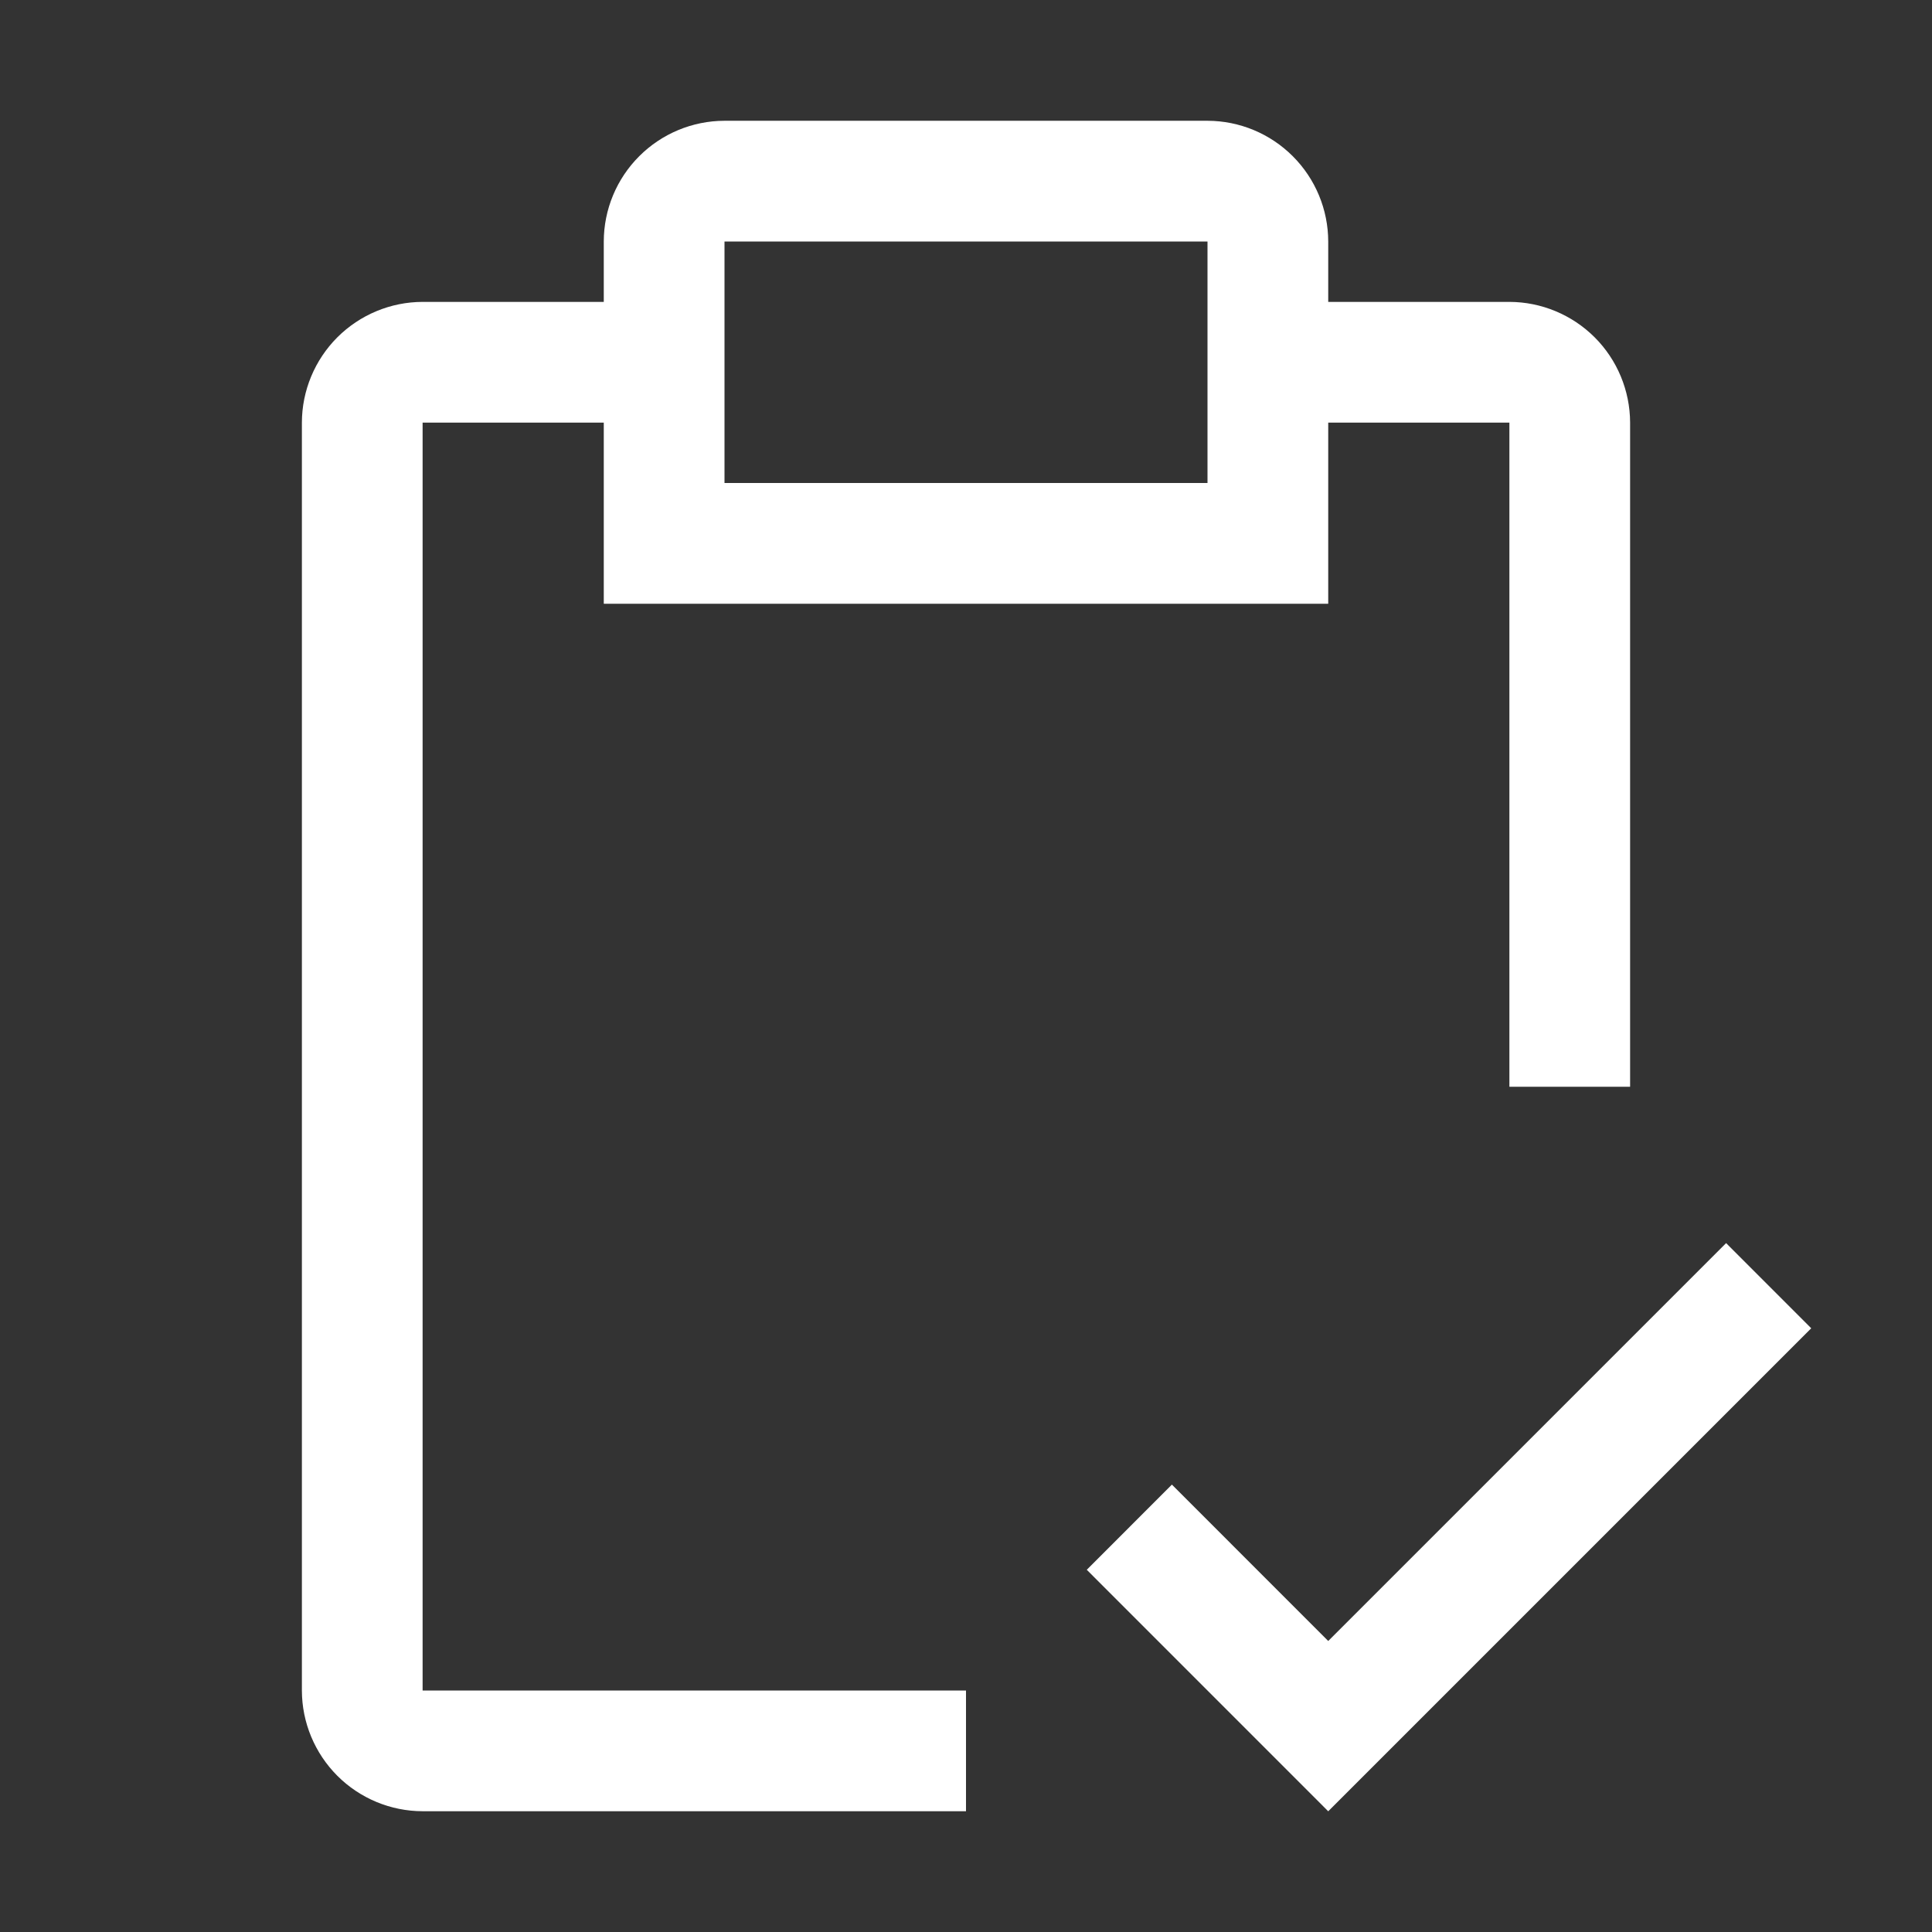
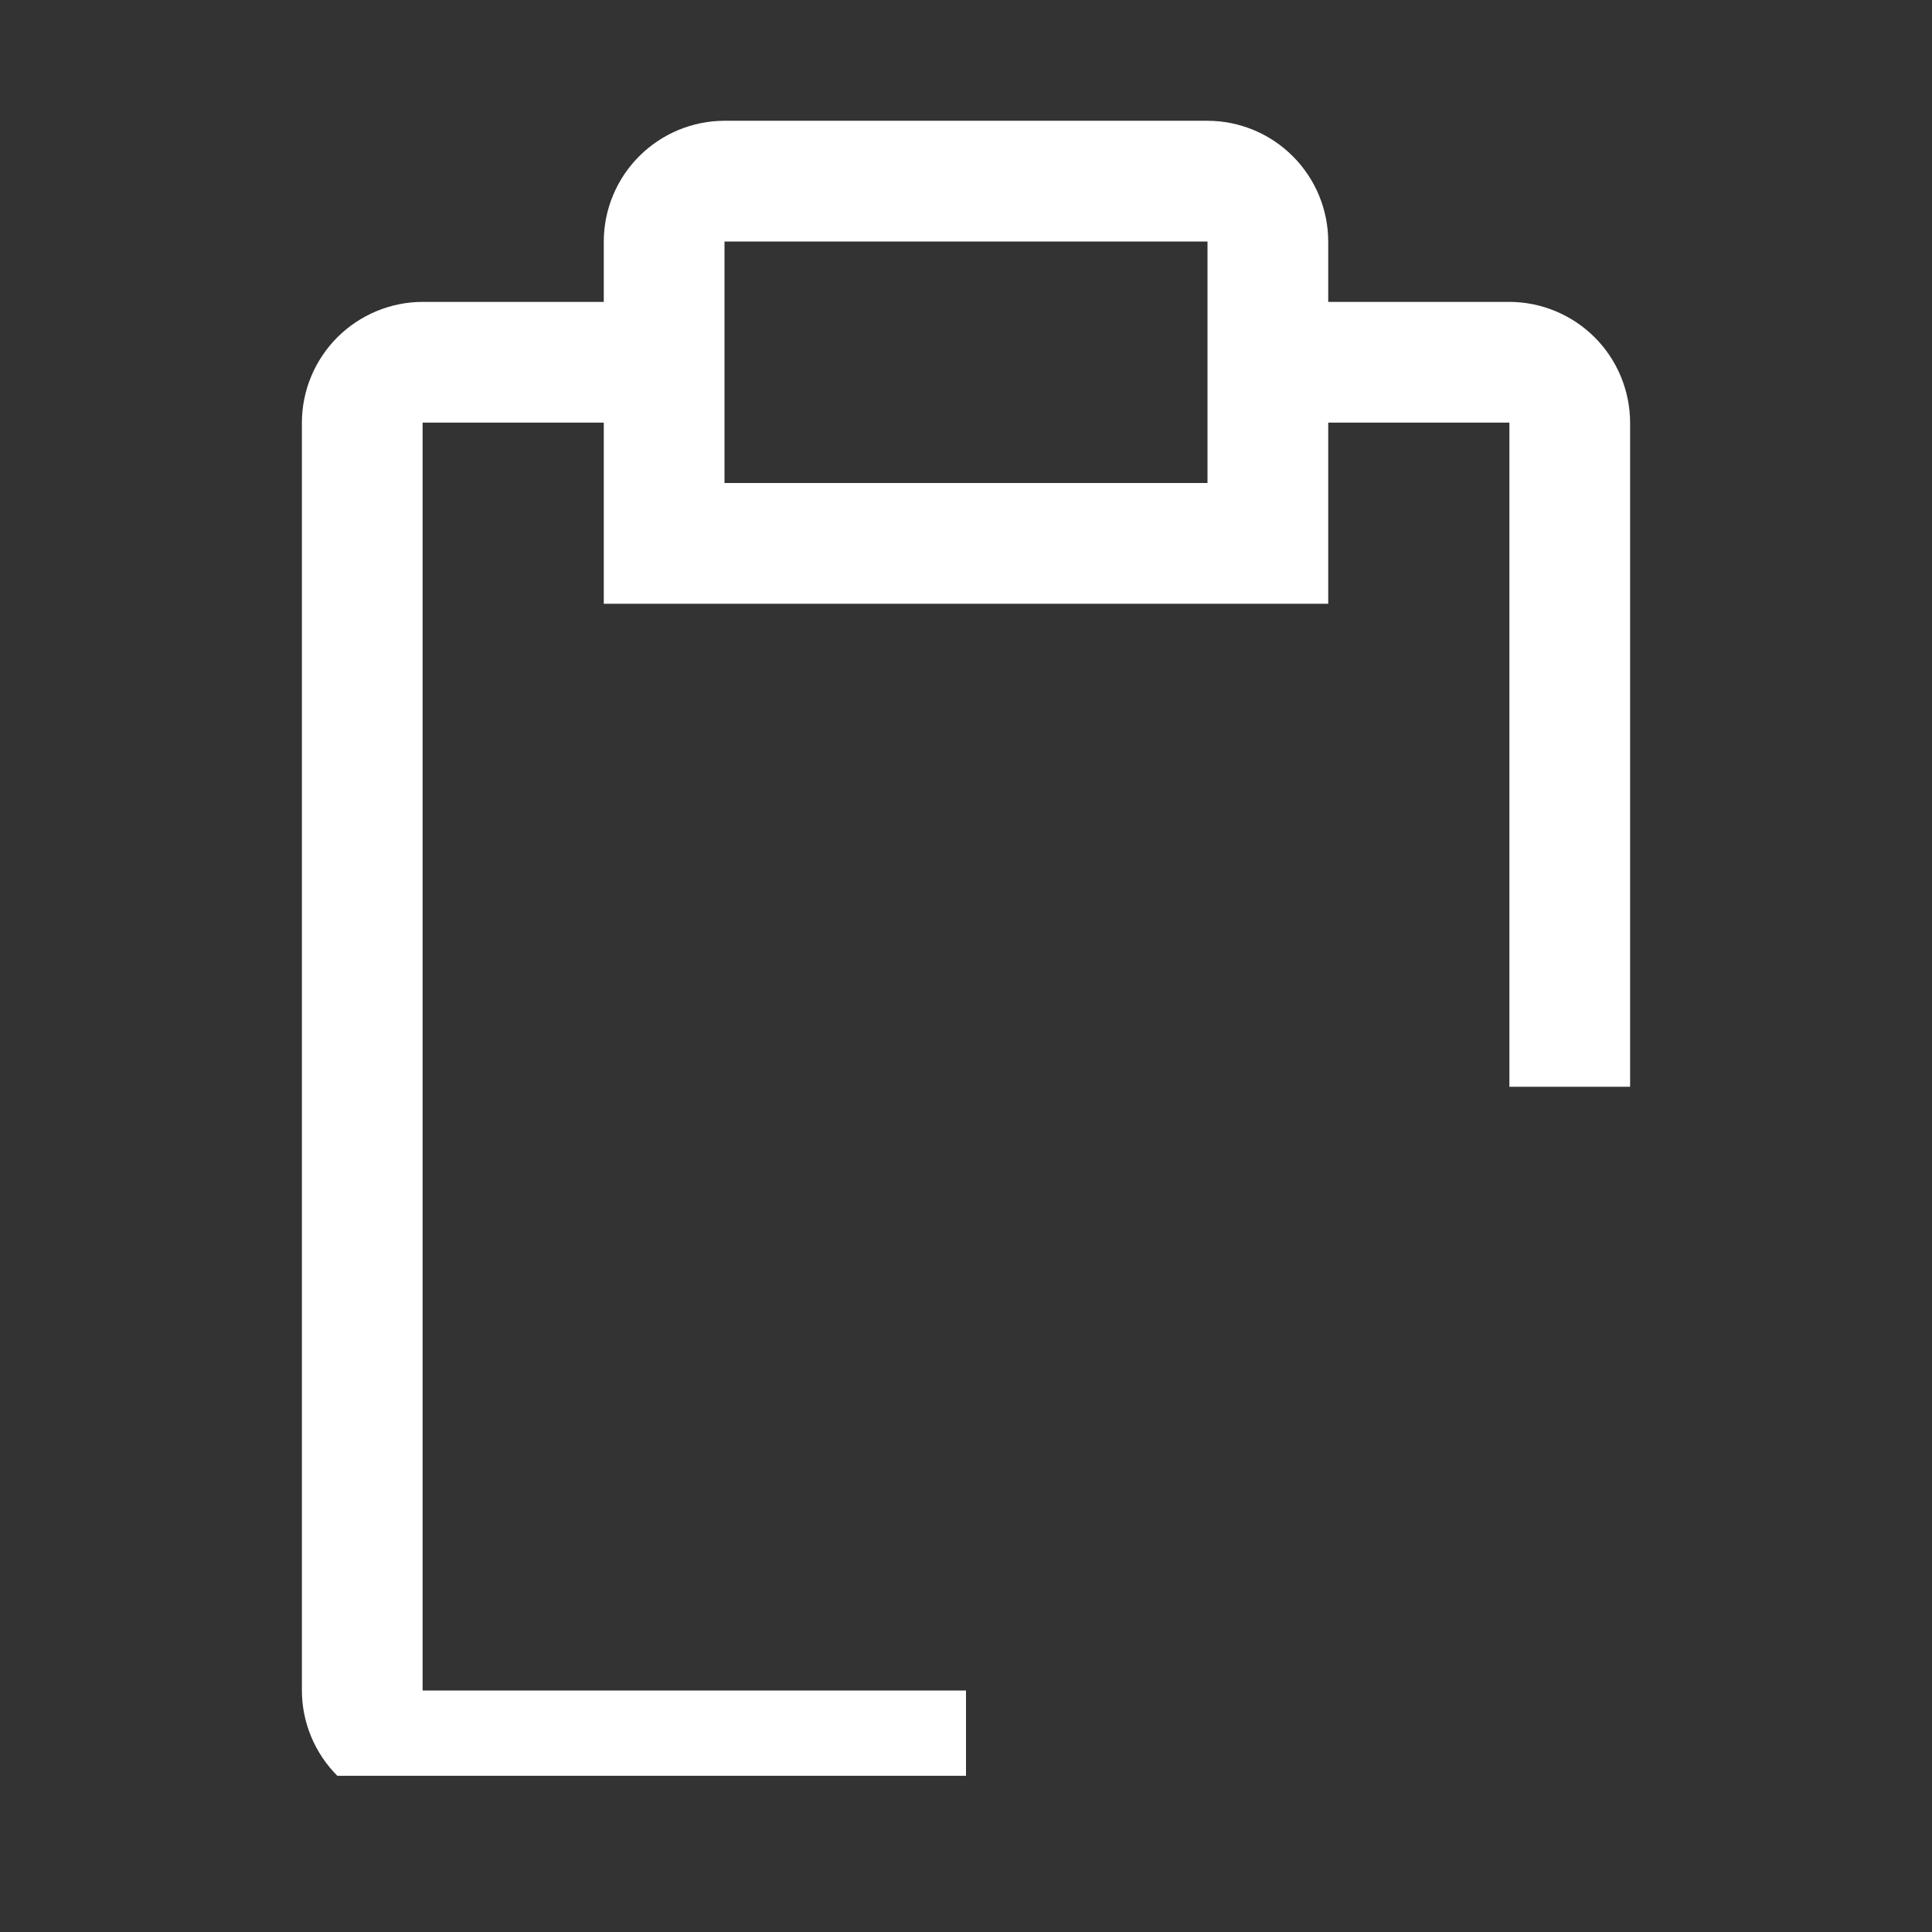
<svg xmlns="http://www.w3.org/2000/svg" width="35" height="35" viewBox="0 0 35 35" fill="none">
  <rect x="0" y="0" width="35" height="35" fill="#333333" stroke="none" />
-   <path d="M24.062 29.728L21.23 26.895L19.688 28.438L24.062 32.813L32.812 24.063L31.27 22.52L24.062 29.728Z" fill="white" />
-   <path d="M27.344 5.469H24.062V4.375C24.061 3.795 23.83 3.24 23.42 2.83C23.01 2.42 22.455 2.189 21.875 2.188H13.125C12.545 2.189 11.99 2.42 11.58 2.83C11.17 3.24 10.939 3.795 10.938 4.375V5.469H7.656C7.077 5.47 6.521 5.702 6.111 6.111C5.702 6.521 5.47 7.077 5.469 7.656V30.625C5.47 31.205 5.702 31.76 6.111 32.17C6.521 32.58 7.077 32.811 7.656 32.812H17.5V30.625H7.656V7.656H10.938V10.938H24.062V7.656H27.344V19.688H29.531V7.656C29.529 7.077 29.299 6.521 28.889 6.111C28.479 5.702 27.923 5.47 27.344 5.469ZM21.875 8.75H13.125V4.375H21.875V8.75Z" fill="white" />
+   <path d="M27.344 5.469H24.062V4.375C24.061 3.795 23.83 3.24 23.42 2.83C23.01 2.42 22.455 2.189 21.875 2.188H13.125C12.545 2.189 11.99 2.42 11.58 2.83C11.17 3.24 10.939 3.795 10.938 4.375V5.469H7.656C7.077 5.47 6.521 5.702 6.111 6.111C5.702 6.521 5.47 7.077 5.469 7.656V30.625C5.47 31.205 5.702 31.76 6.111 32.17H17.5V30.625H7.656V7.656H10.938V10.938H24.062V7.656H27.344V19.688H29.531V7.656C29.529 7.077 29.299 6.521 28.889 6.111C28.479 5.702 27.923 5.47 27.344 5.469ZM21.875 8.75H13.125V4.375H21.875V8.75Z" fill="white" />
</svg>